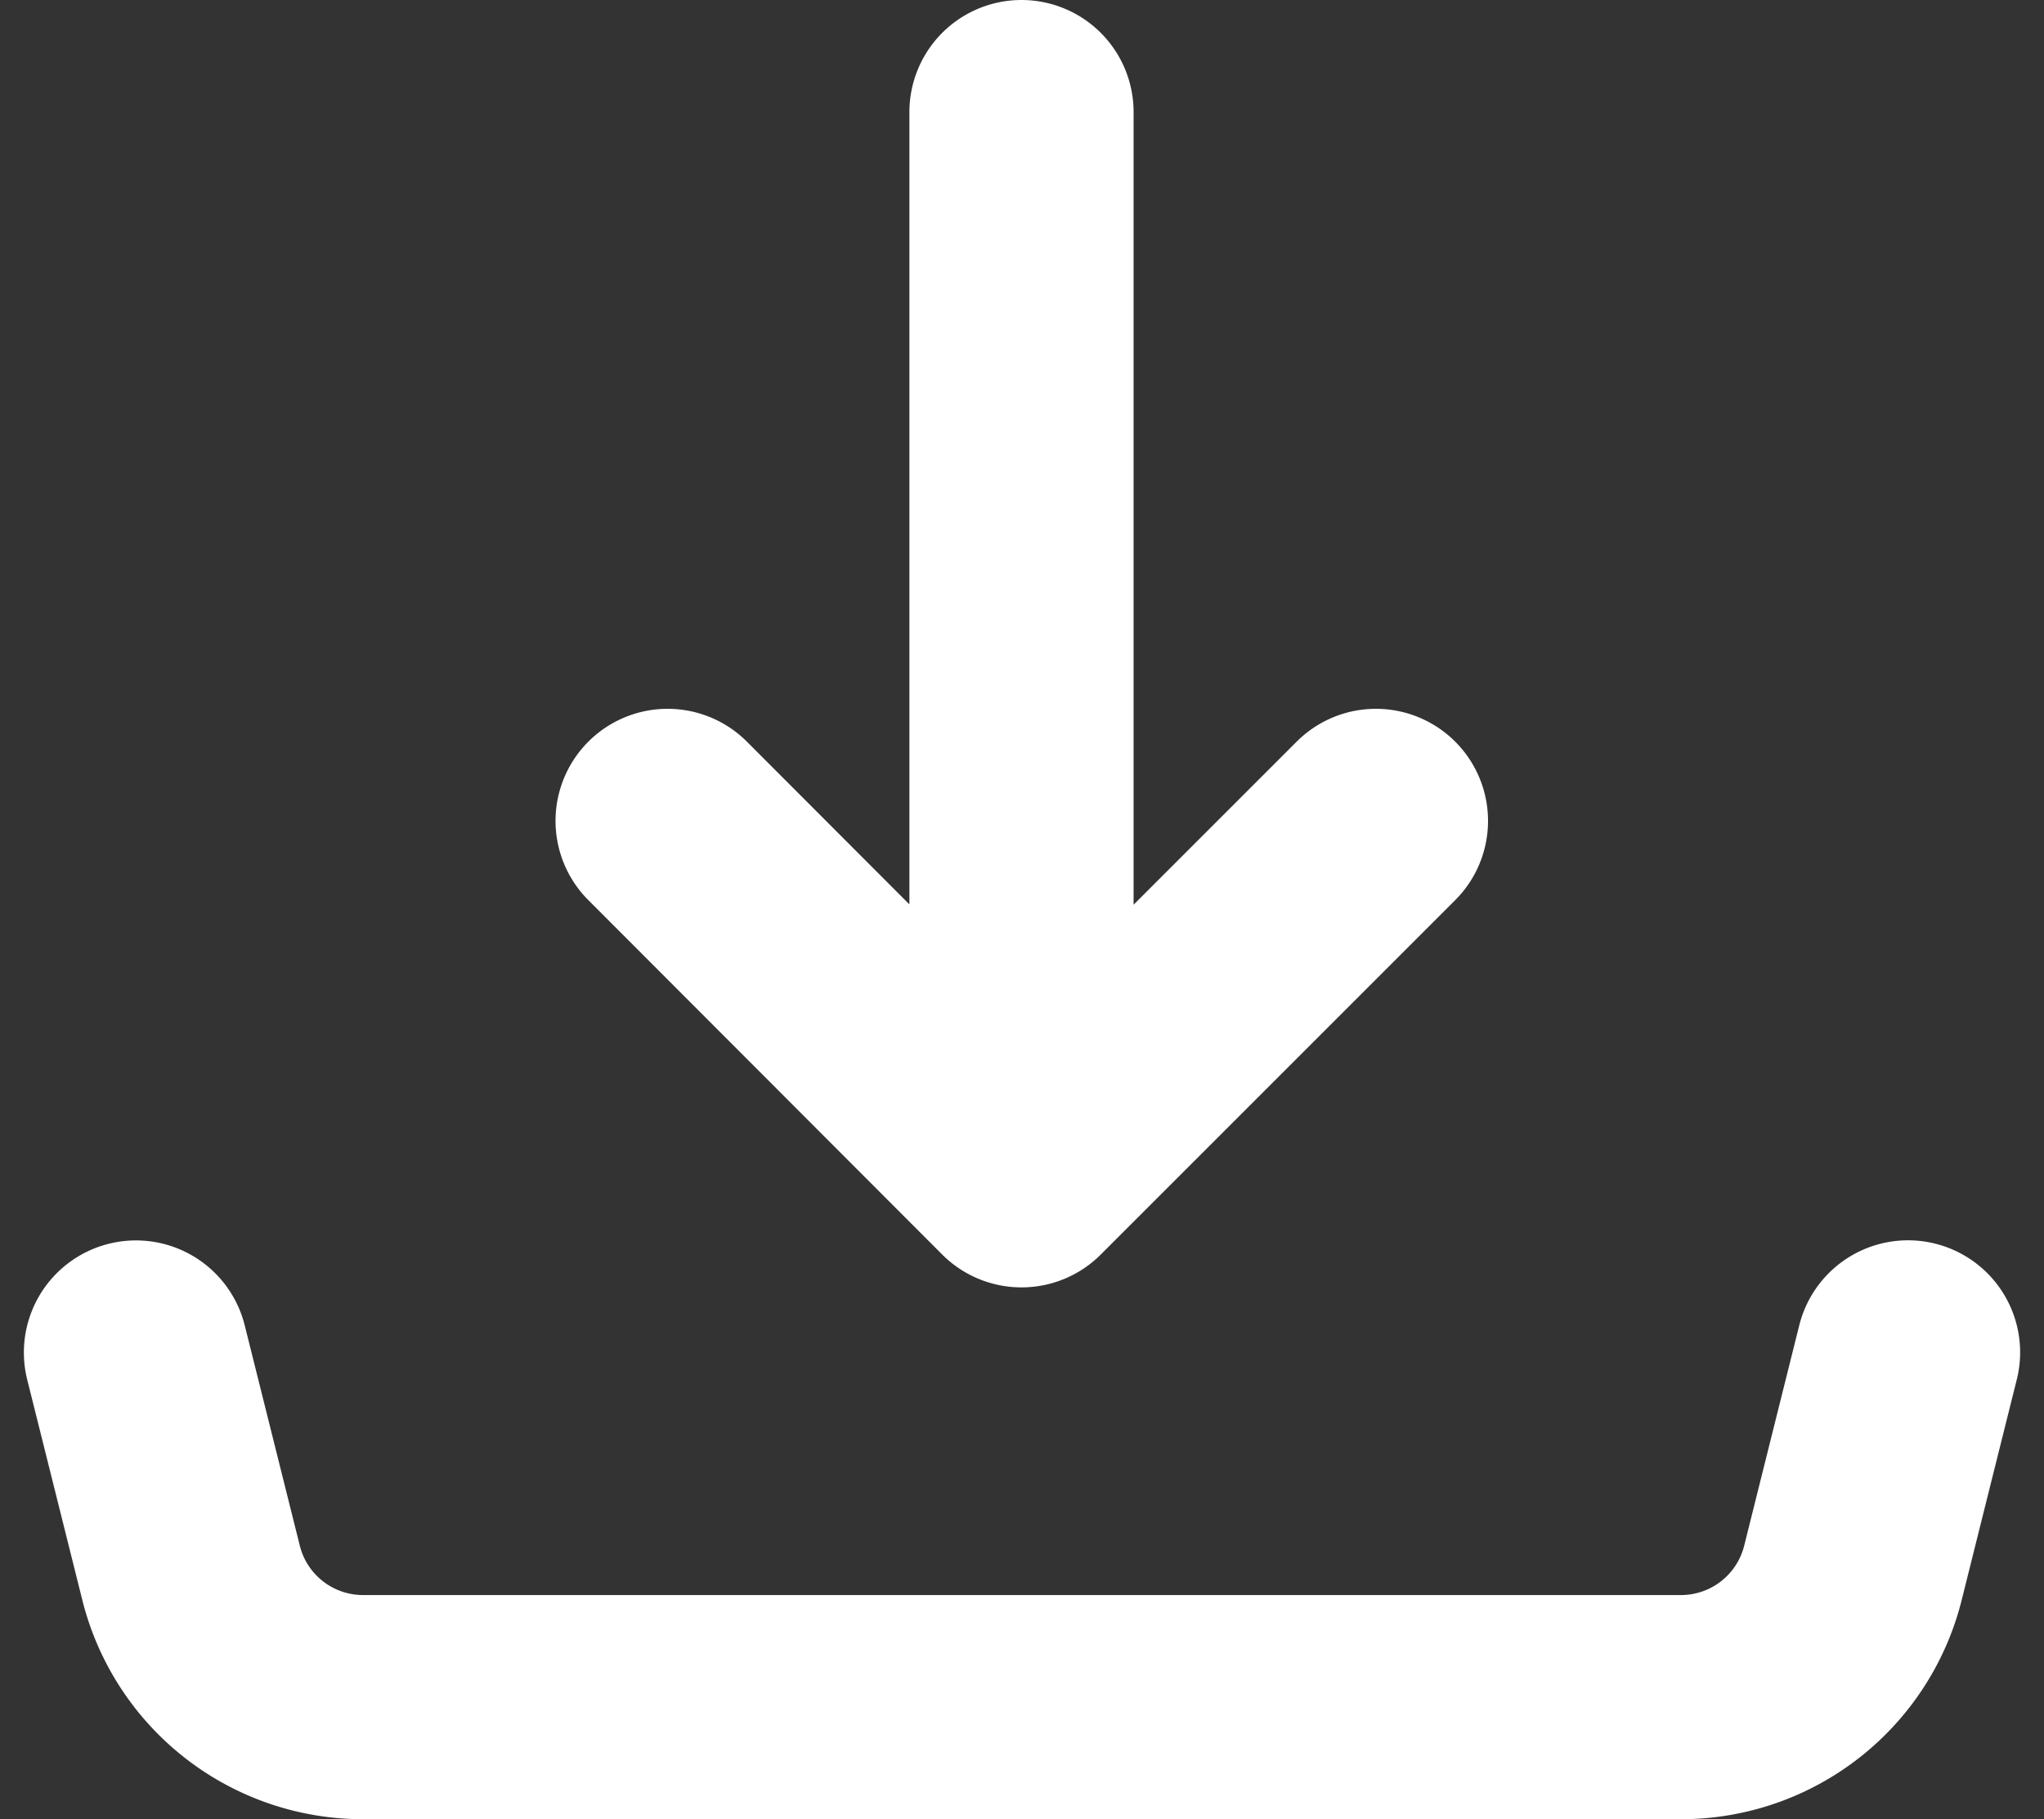
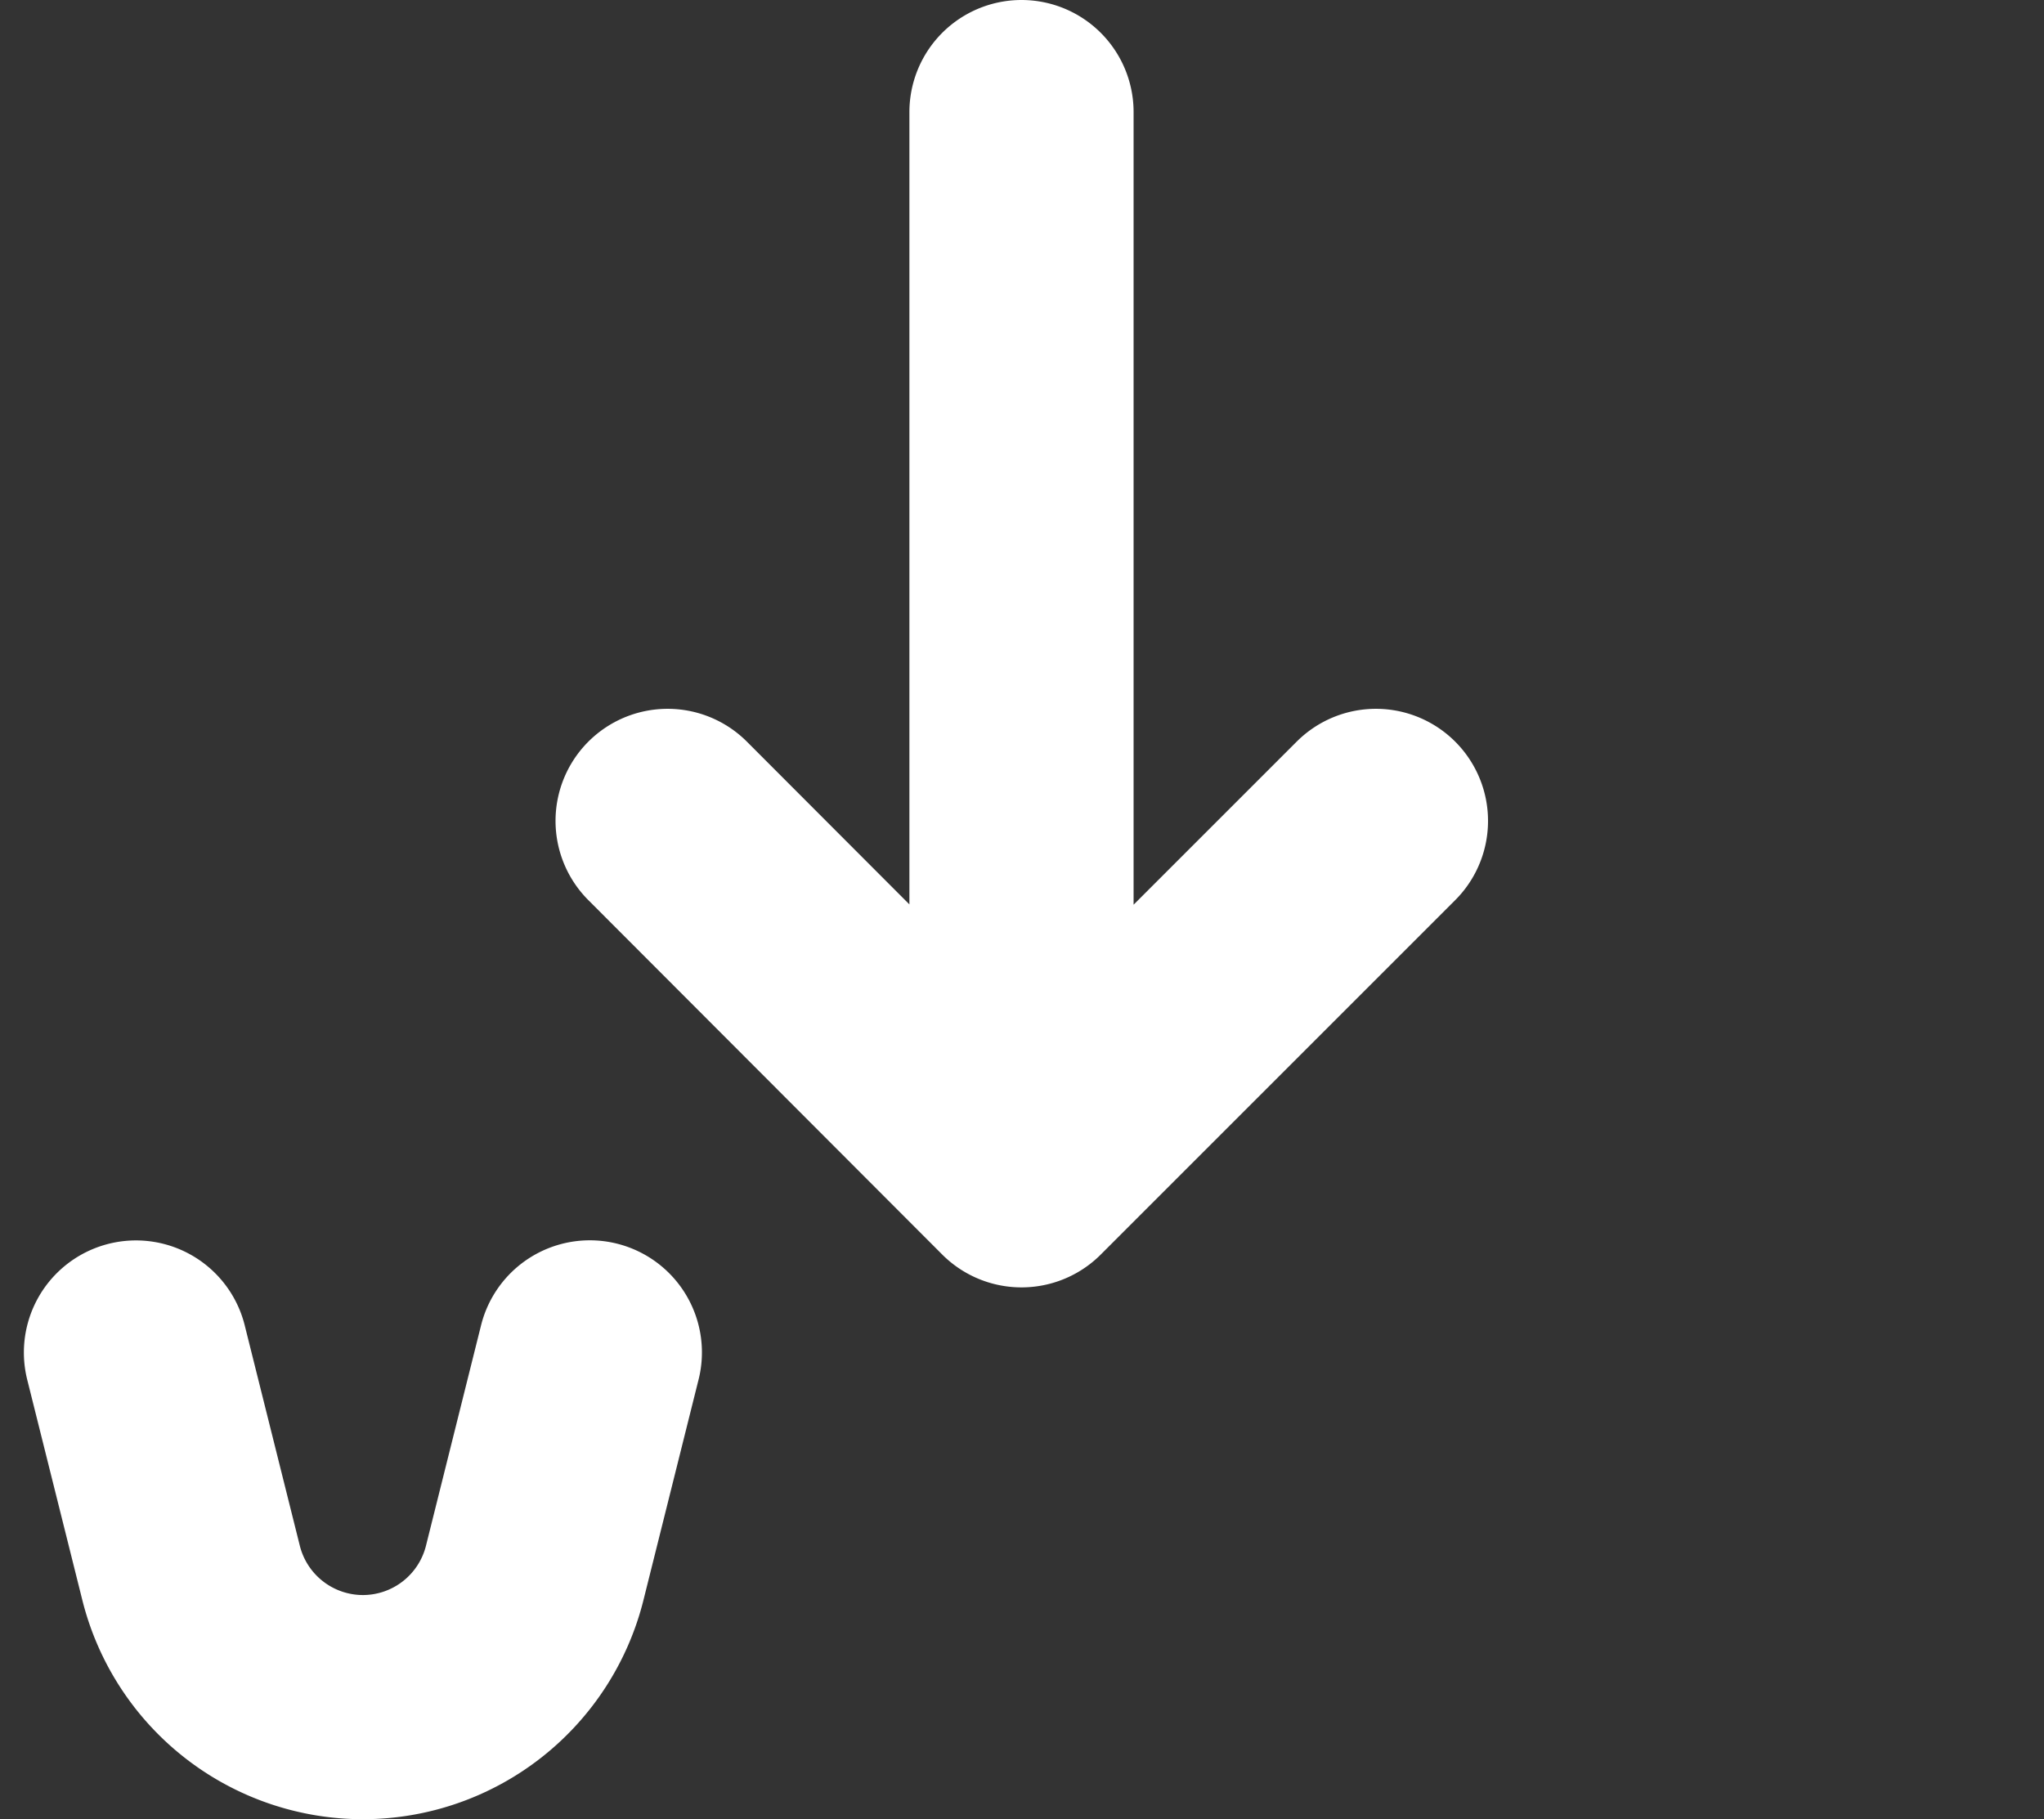
<svg xmlns="http://www.w3.org/2000/svg" width="18.235" height="16.229" viewBox="0 0 18.235 16.229">
  <rect x="0" y="0" width="18.235" height="16.229" fill="#333333" stroke="none" />
-   <path id="Icon_akar-download" data-name="Icon akar-download" d="M10.9,13.986V4.5m0,9.486L7.743,10.824M10.9,13.986l3.162-3.162M3,15.567l.491,1.964a1.581,1.581,0,0,0,1.534,1.2H16.785a1.581,1.581,0,0,0,1.533-1.2l.491-1.965" transform="translate(-1.787 -3.5)" fill="none" stroke="#fff" stroke-linecap="round" stroke-linejoin="round" stroke-width="2" />
+   <path id="Icon_akar-download" data-name="Icon akar-download" d="M10.9,13.986V4.5m0,9.486L7.743,10.824M10.9,13.986l3.162-3.162M3,15.567l.491,1.964a1.581,1.581,0,0,0,1.534,1.2a1.581,1.581,0,0,0,1.533-1.2l.491-1.965" transform="translate(-1.787 -3.5)" fill="none" stroke="#fff" stroke-linecap="round" stroke-linejoin="round" stroke-width="2" />
</svg>